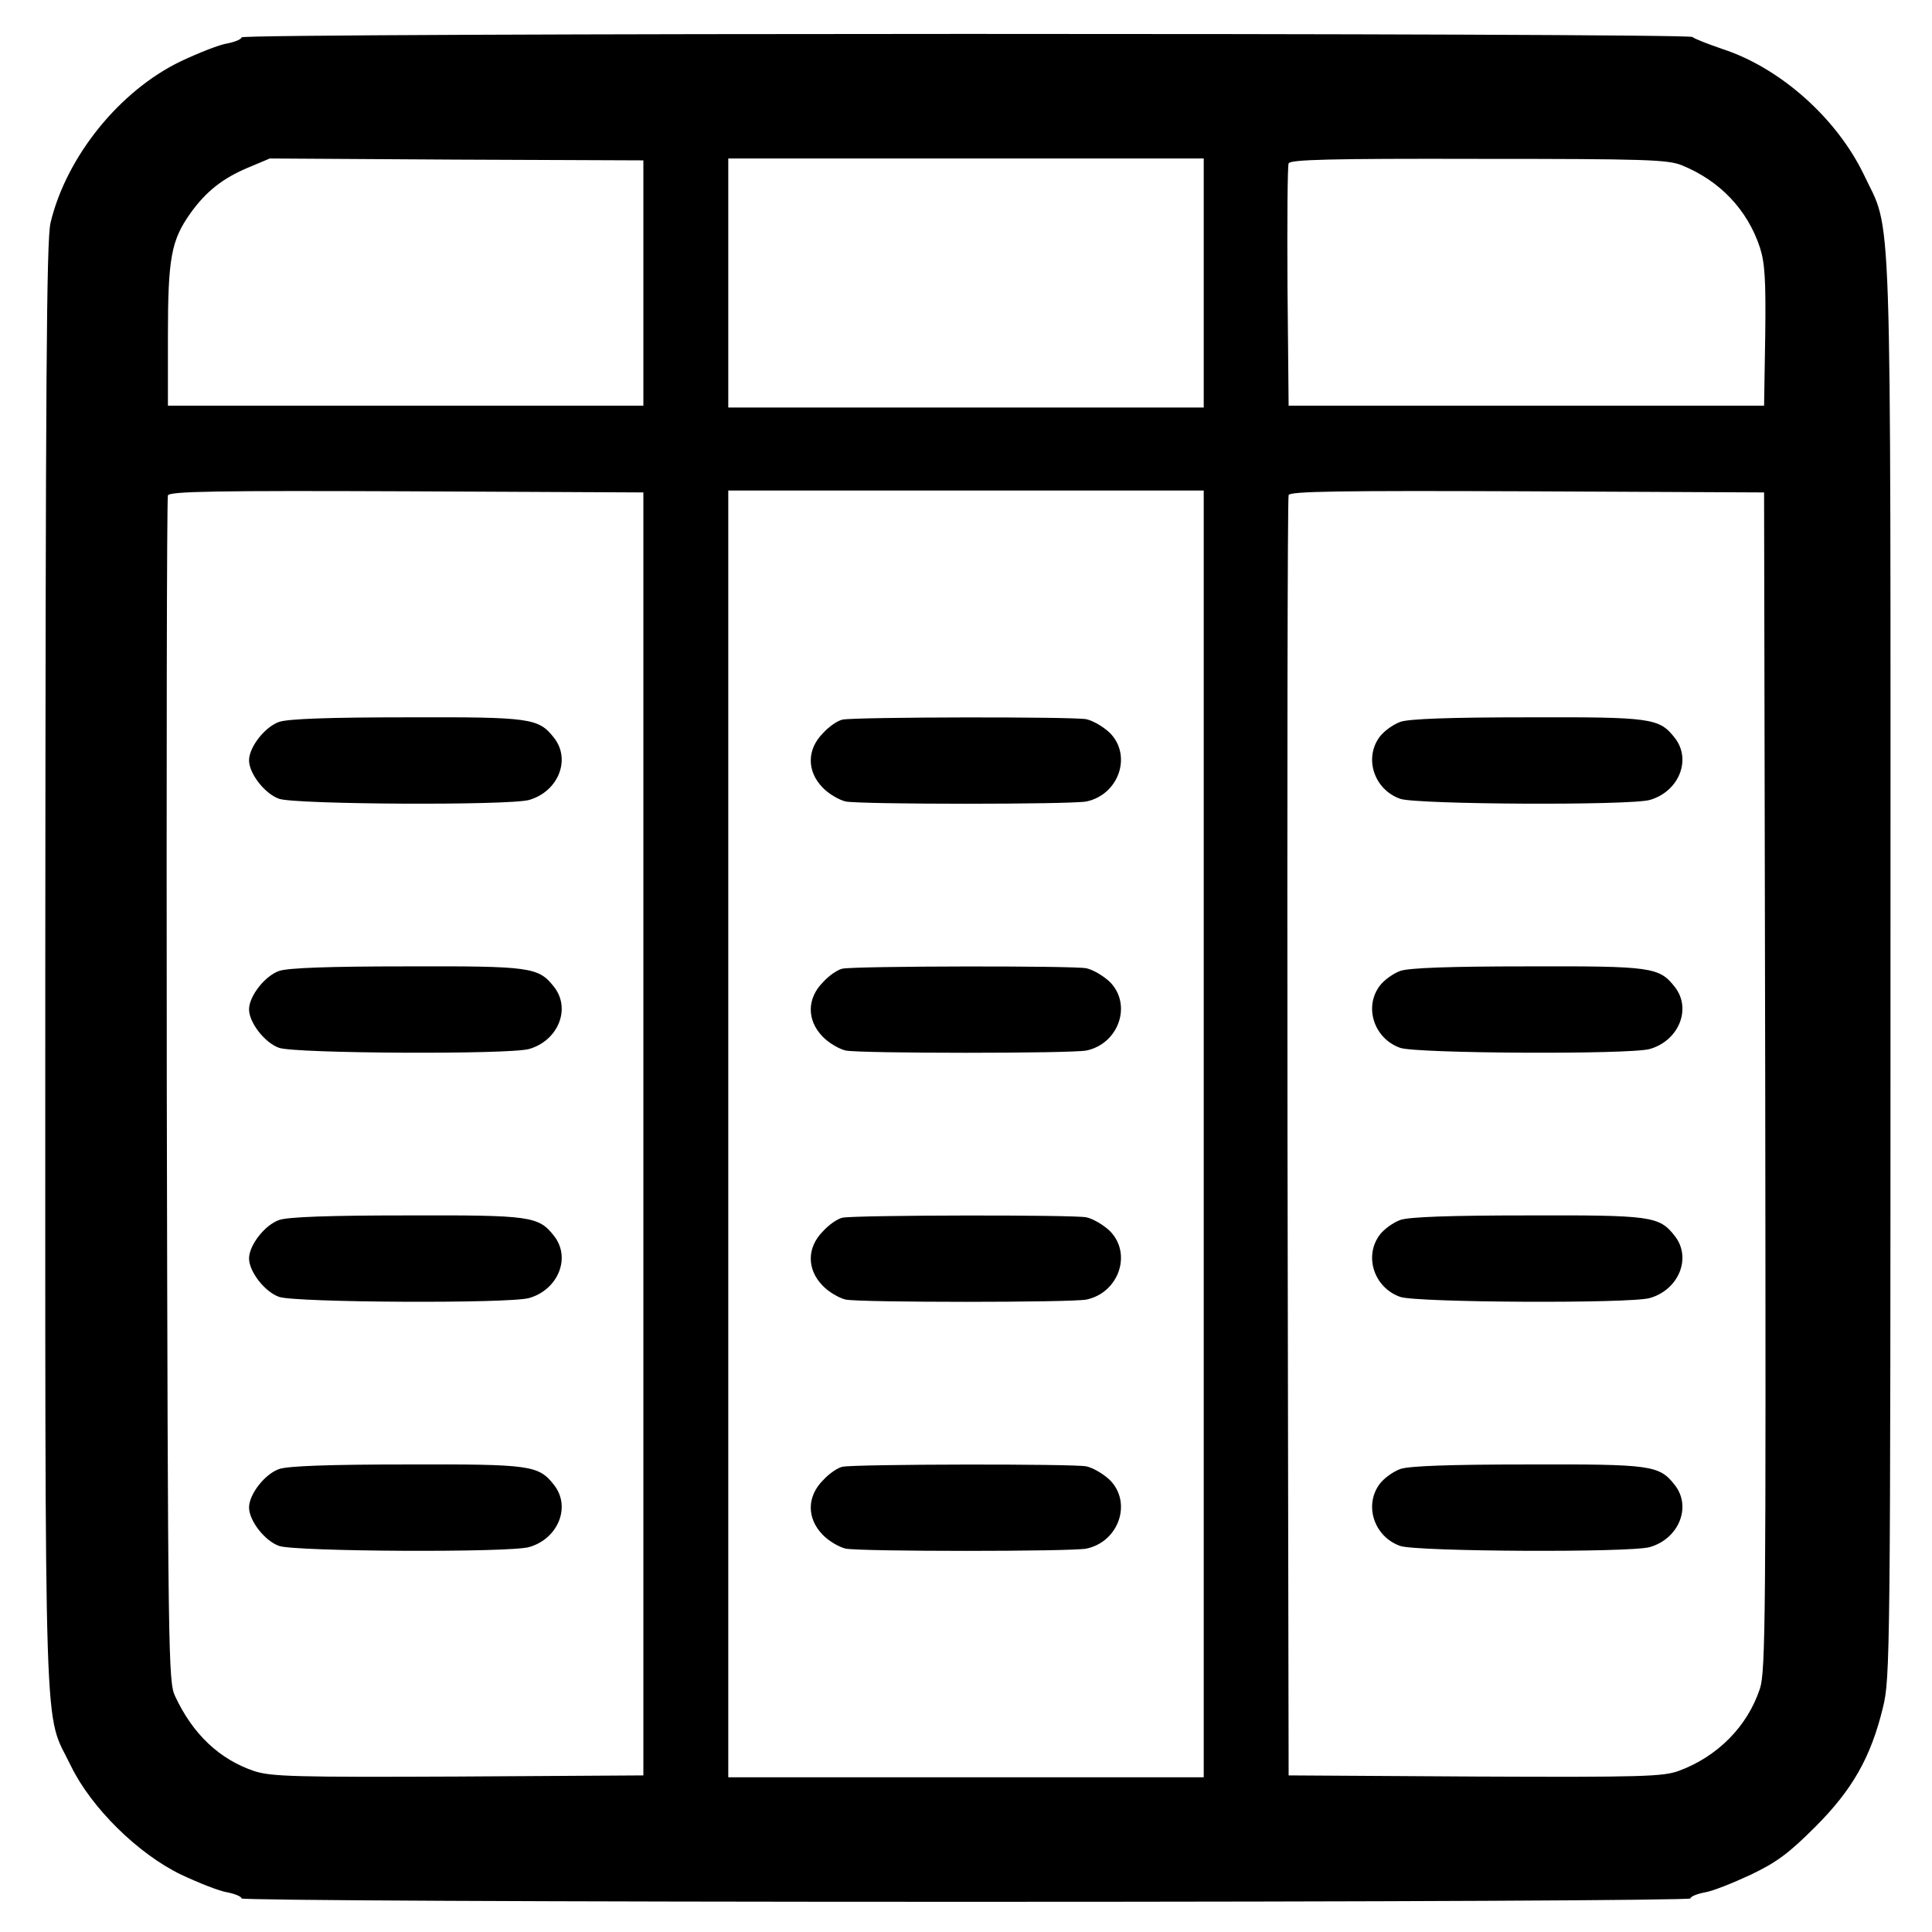
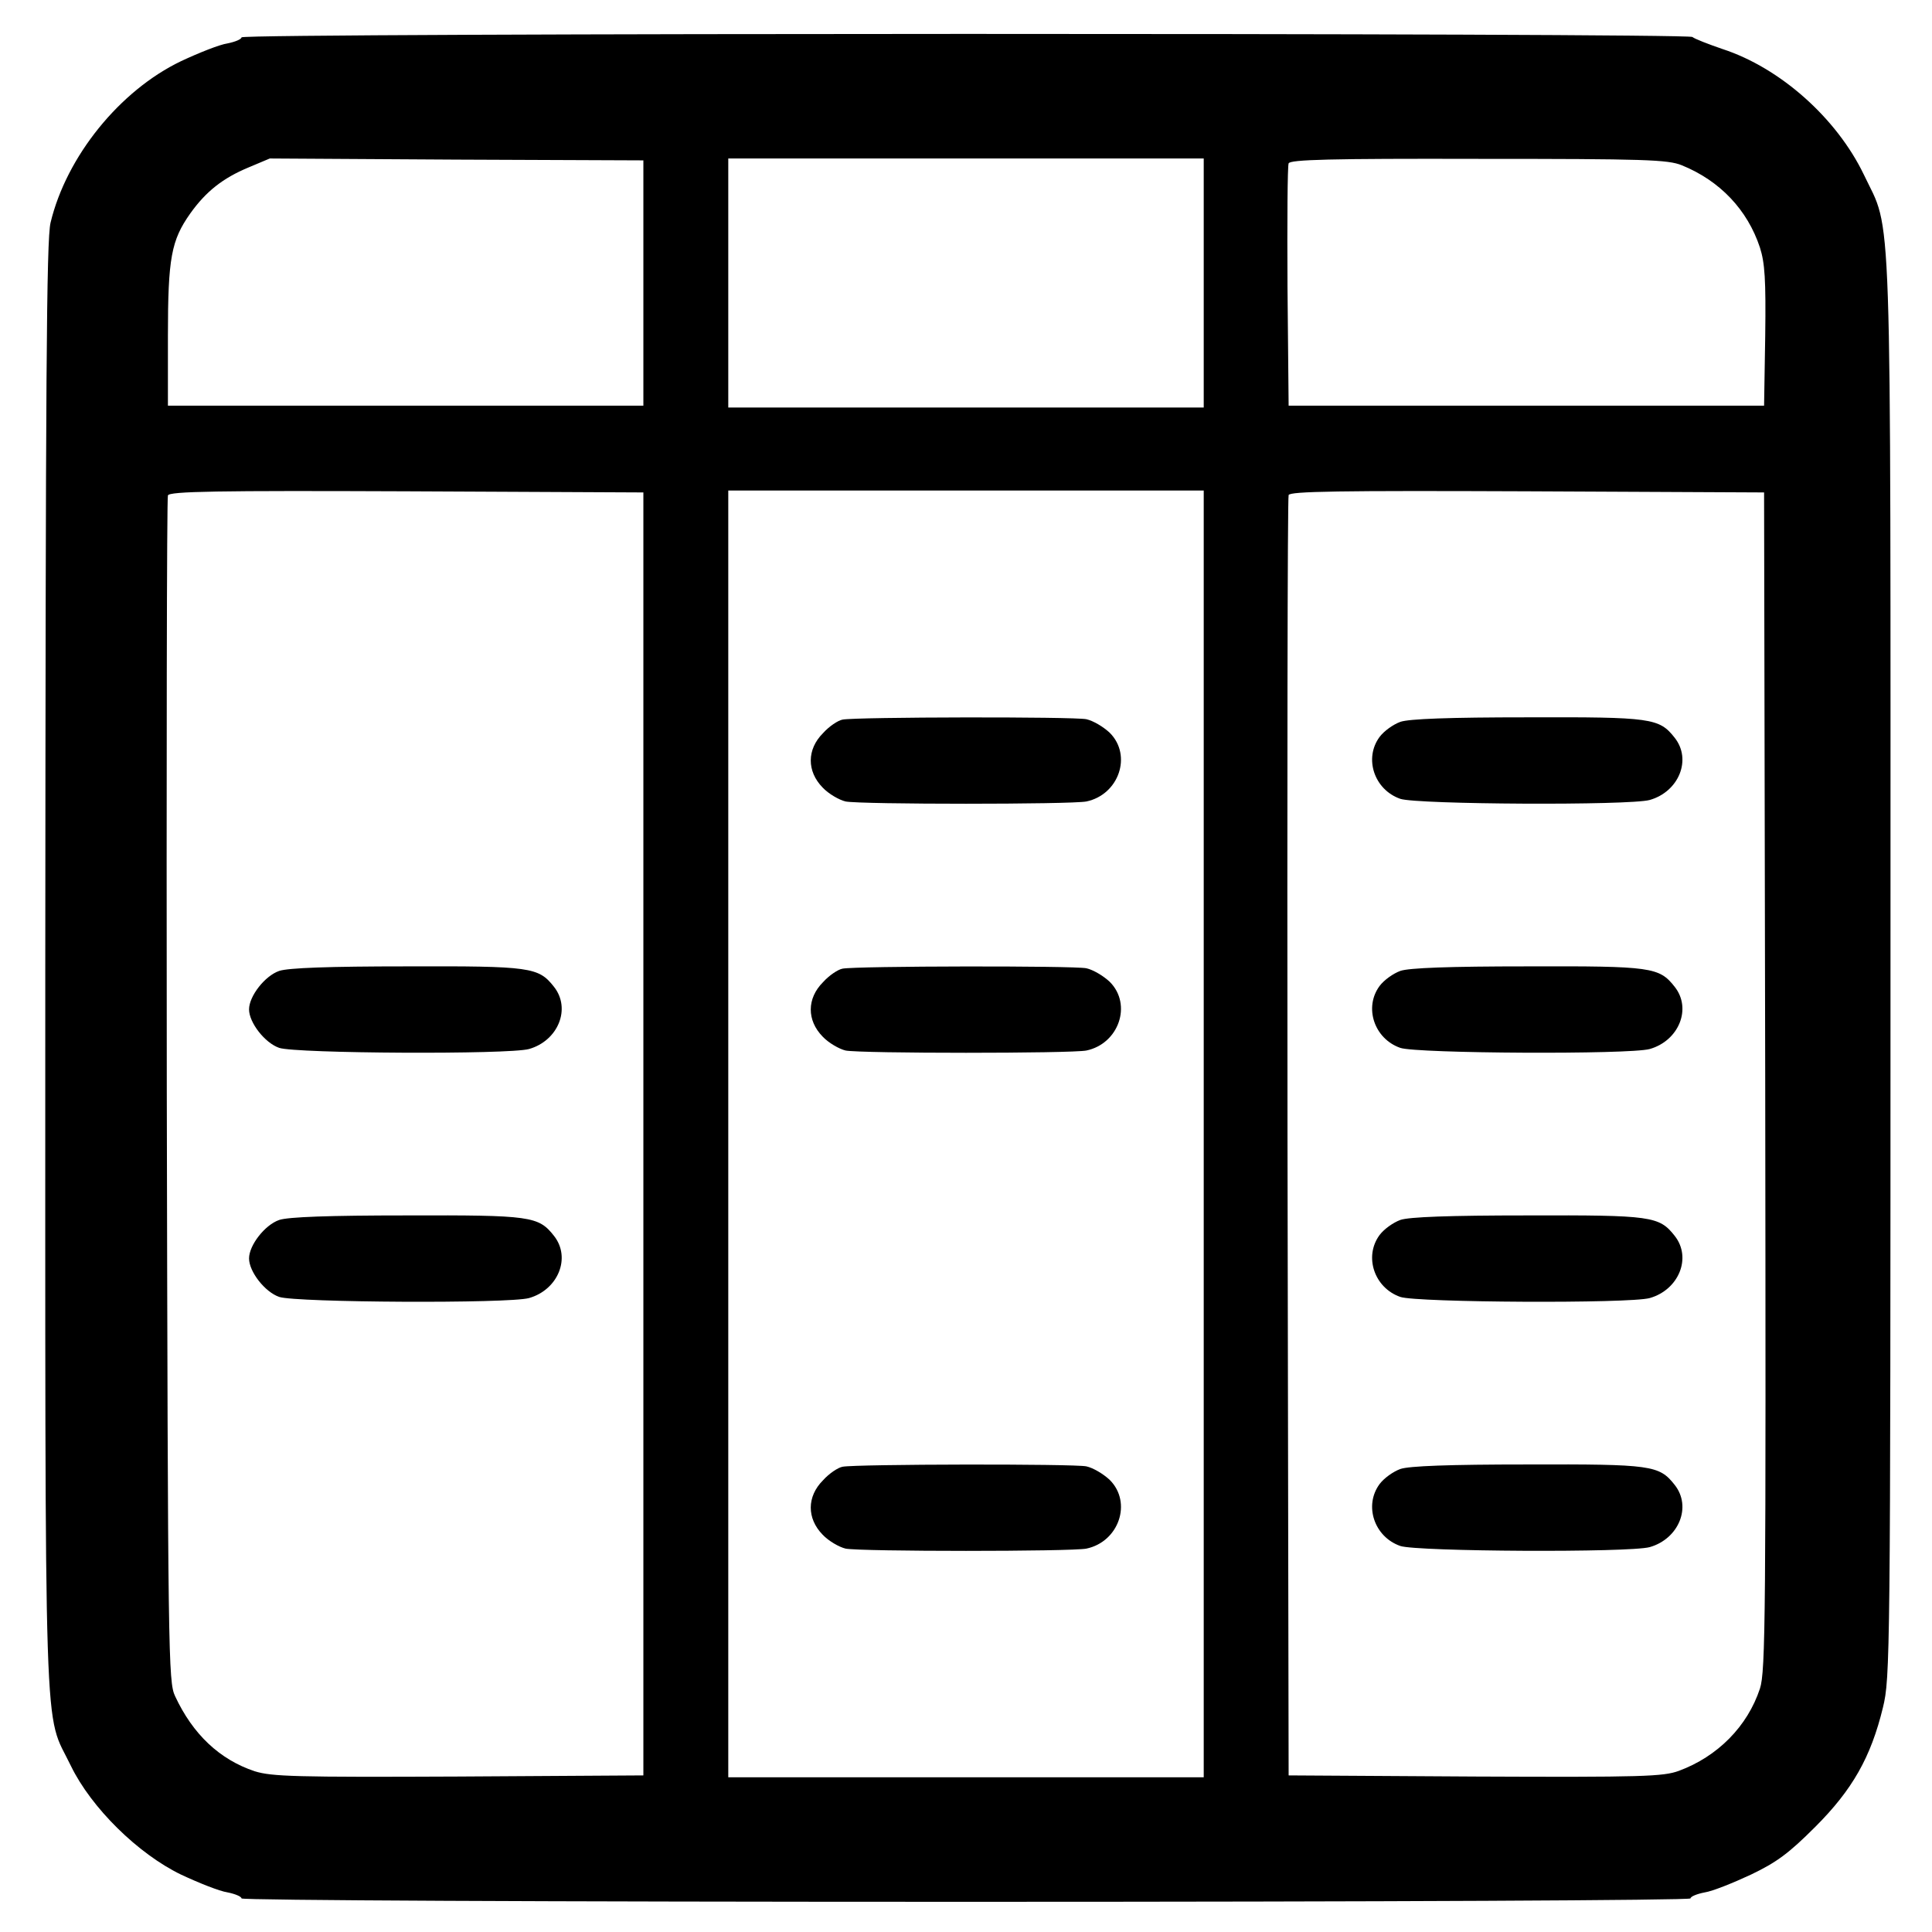
<svg xmlns="http://www.w3.org/2000/svg" version="1.0" width="512pt" height="512pt" viewBox="0 0 512 512" preserveAspectRatio="xMidYMid meet">
  <g transform="translate(0,512) scale(0.1,-0.1)" fill="#000000" stroke="none">
    <path d="M640 5021 c0 -5 -17 -12 -37 -16 -21 -3 -76 -25 -123 -47 -163 -78 -304 -253 -346 -428 -11 -45 -13 -416 -14 -1974 0 -2133 -5 -1964 68 -2116 54 -111 178 -233 292 -288 47 -22 102 -44 123 -47 20 -4 37 -11 37 -16 0 -5 807 -9 1920 -9 1113 0 1920 4 1920 9 0 5 17 12 38 16 20 3 75 25 122 47 69 33 101 57 171 127 98 98 147 184 179 316 19 78 20 126 20 1958 0 2098 5 1944 -71 2105 -72 149 -221 282 -374 332 -38 13 -74 27 -80 32 -12 11 -3845 11 -3845 -1z m1065 -651 l0 -325 -630 0 -630 0 0 185 c0 207 9 253 59 324 42 59 87 94 154 122 l57 24 495 -3 495 -2 0 -325z m1485 0 l0 -330 -630 0 -630 0 0 330 0 330 630 0 630 0 0 -330z m1267 312 c101 -41 174 -118 207 -218 13 -41 16 -84 14 -235 l-3 -184 -630 0 -630 0 -3 315 c-1 173 0 320 3 327 3 10 111 13 502 12 444 0 503 -2 540 -17z m-2752 -2567 l0 -1700 -490 -3 c-433 -2 -495 0 -540 14 -93 31 -164 98 -211 199 -18 38 -19 101 -22 1605 -1 861 0 1570 3 1577 3 11 132 13 632 11 l628 -3 0 -1700z m1485 0 l0 -1705 -630 0 -630 0 0 1705 0 1705 630 0 630 0 0 -1705z m1488 140 c2 -1422 1 -1564 -14 -1610 -33 -100 -112 -180 -215 -218 -41 -15 -95 -17 -540 -15 l-494 3 -3 1690 c-1 930 0 1696 3 1703 3 10 135 12 632 10 l628 -3 3 -1560z" />
-     <path d="M740 3207 c-38 -13 -80 -67 -80 -102 0 -35 42 -89 80 -102 45 -15 608 -18 662 -3 77 22 112 107 66 165 -41 52 -61 55 -390 54 -207 0 -314 -4 -338 -12z" />
    <path d="M740 2547 c-38 -13 -80 -67 -80 -102 0 -35 42 -89 80 -102 45 -15 608 -18 662 -3 77 22 112 107 66 165 -41 52 -61 55 -390 54 -207 0 -314 -4 -338 -12z" />
    <path d="M740 1887 c-38 -13 -80 -67 -80 -102 0 -35 42 -89 80 -102 45 -15 608 -18 662 -3 77 22 112 107 66 165 -41 52 -61 55 -390 54 -207 0 -314 -4 -338 -12z" />
-     <path d="M740 1227 c-38 -13 -80 -67 -80 -102 0 -35 42 -89 80 -102 45 -15 608 -18 662 -3 77 22 112 107 66 165 -41 52 -61 55 -390 54 -207 0 -314 -4 -338 -12z" />
-     <path d="M2233 3213 c-12 -2 -36 -18 -52 -36 -43 -43 -43 -101 -1 -144 16 -17 44 -33 61 -37 41 -8 597 -8 638 0 86 18 122 122 62 182 -17 16 -44 32 -62 36 -34 7 -610 6 -646 -1z" />
+     <path d="M2233 3213 c-12 -2 -36 -18 -52 -36 -43 -43 -43 -101 -1 -144 16 -17 44 -33 61 -37 41 -8 597 -8 638 0 86 18 122 122 62 182 -17 16 -44 32 -62 36 -34 7 -610 6 -646 -1" />
    <path d="M2233 2553 c-12 -2 -36 -18 -52 -36 -43 -43 -43 -101 -1 -144 16 -17 44 -33 61 -37 41 -8 597 -8 638 0 86 18 122 122 62 182 -17 16 -44 32 -62 36 -34 7 -610 6 -646 -1z" />
-     <path d="M2233 1893 c-12 -2 -36 -18 -52 -36 -43 -43 -43 -101 -1 -144 16 -17 44 -33 61 -37 41 -8 597 -8 638 0 86 18 122 122 62 182 -17 16 -44 32 -62 36 -34 7 -610 6 -646 -1z" />
    <path d="M2233 1233 c-12 -2 -36 -18 -52 -36 -43 -43 -43 -101 -1 -144 16 -17 44 -33 61 -37 41 -8 597 -8 638 0 86 18 122 122 62 182 -17 16 -44 32 -62 36 -34 7 -610 6 -646 -1z" />
    <path d="M3711 3207 c-19 -7 -43 -24 -55 -40 -42 -57 -14 -140 55 -164 44 -15 607 -18 661 -3 77 22 112 107 66 165 -41 52 -61 55 -390 54 -208 0 -314 -4 -337 -12z" />
    <path d="M3711 2547 c-19 -7 -43 -24 -55 -40 -42 -57 -14 -140 55 -164 44 -15 607 -18 661 -3 77 22 112 107 66 165 -41 52 -61 55 -390 54 -208 0 -314 -4 -337 -12z" />
    <path d="M3711 1887 c-19 -7 -43 -24 -55 -40 -42 -57 -14 -140 55 -164 44 -15 607 -18 661 -3 77 22 112 107 66 165 -41 52 -61 55 -390 54 -208 0 -314 -4 -337 -12z" />
    <path d="M3711 1227 c-19 -7 -43 -24 -55 -40 -42 -57 -14 -140 55 -164 44 -15 607 -18 661 -3 77 22 112 107 66 165 -41 52 -61 55 -390 54 -208 0 -314 -4 -337 -12z" />
  </g>
</svg>